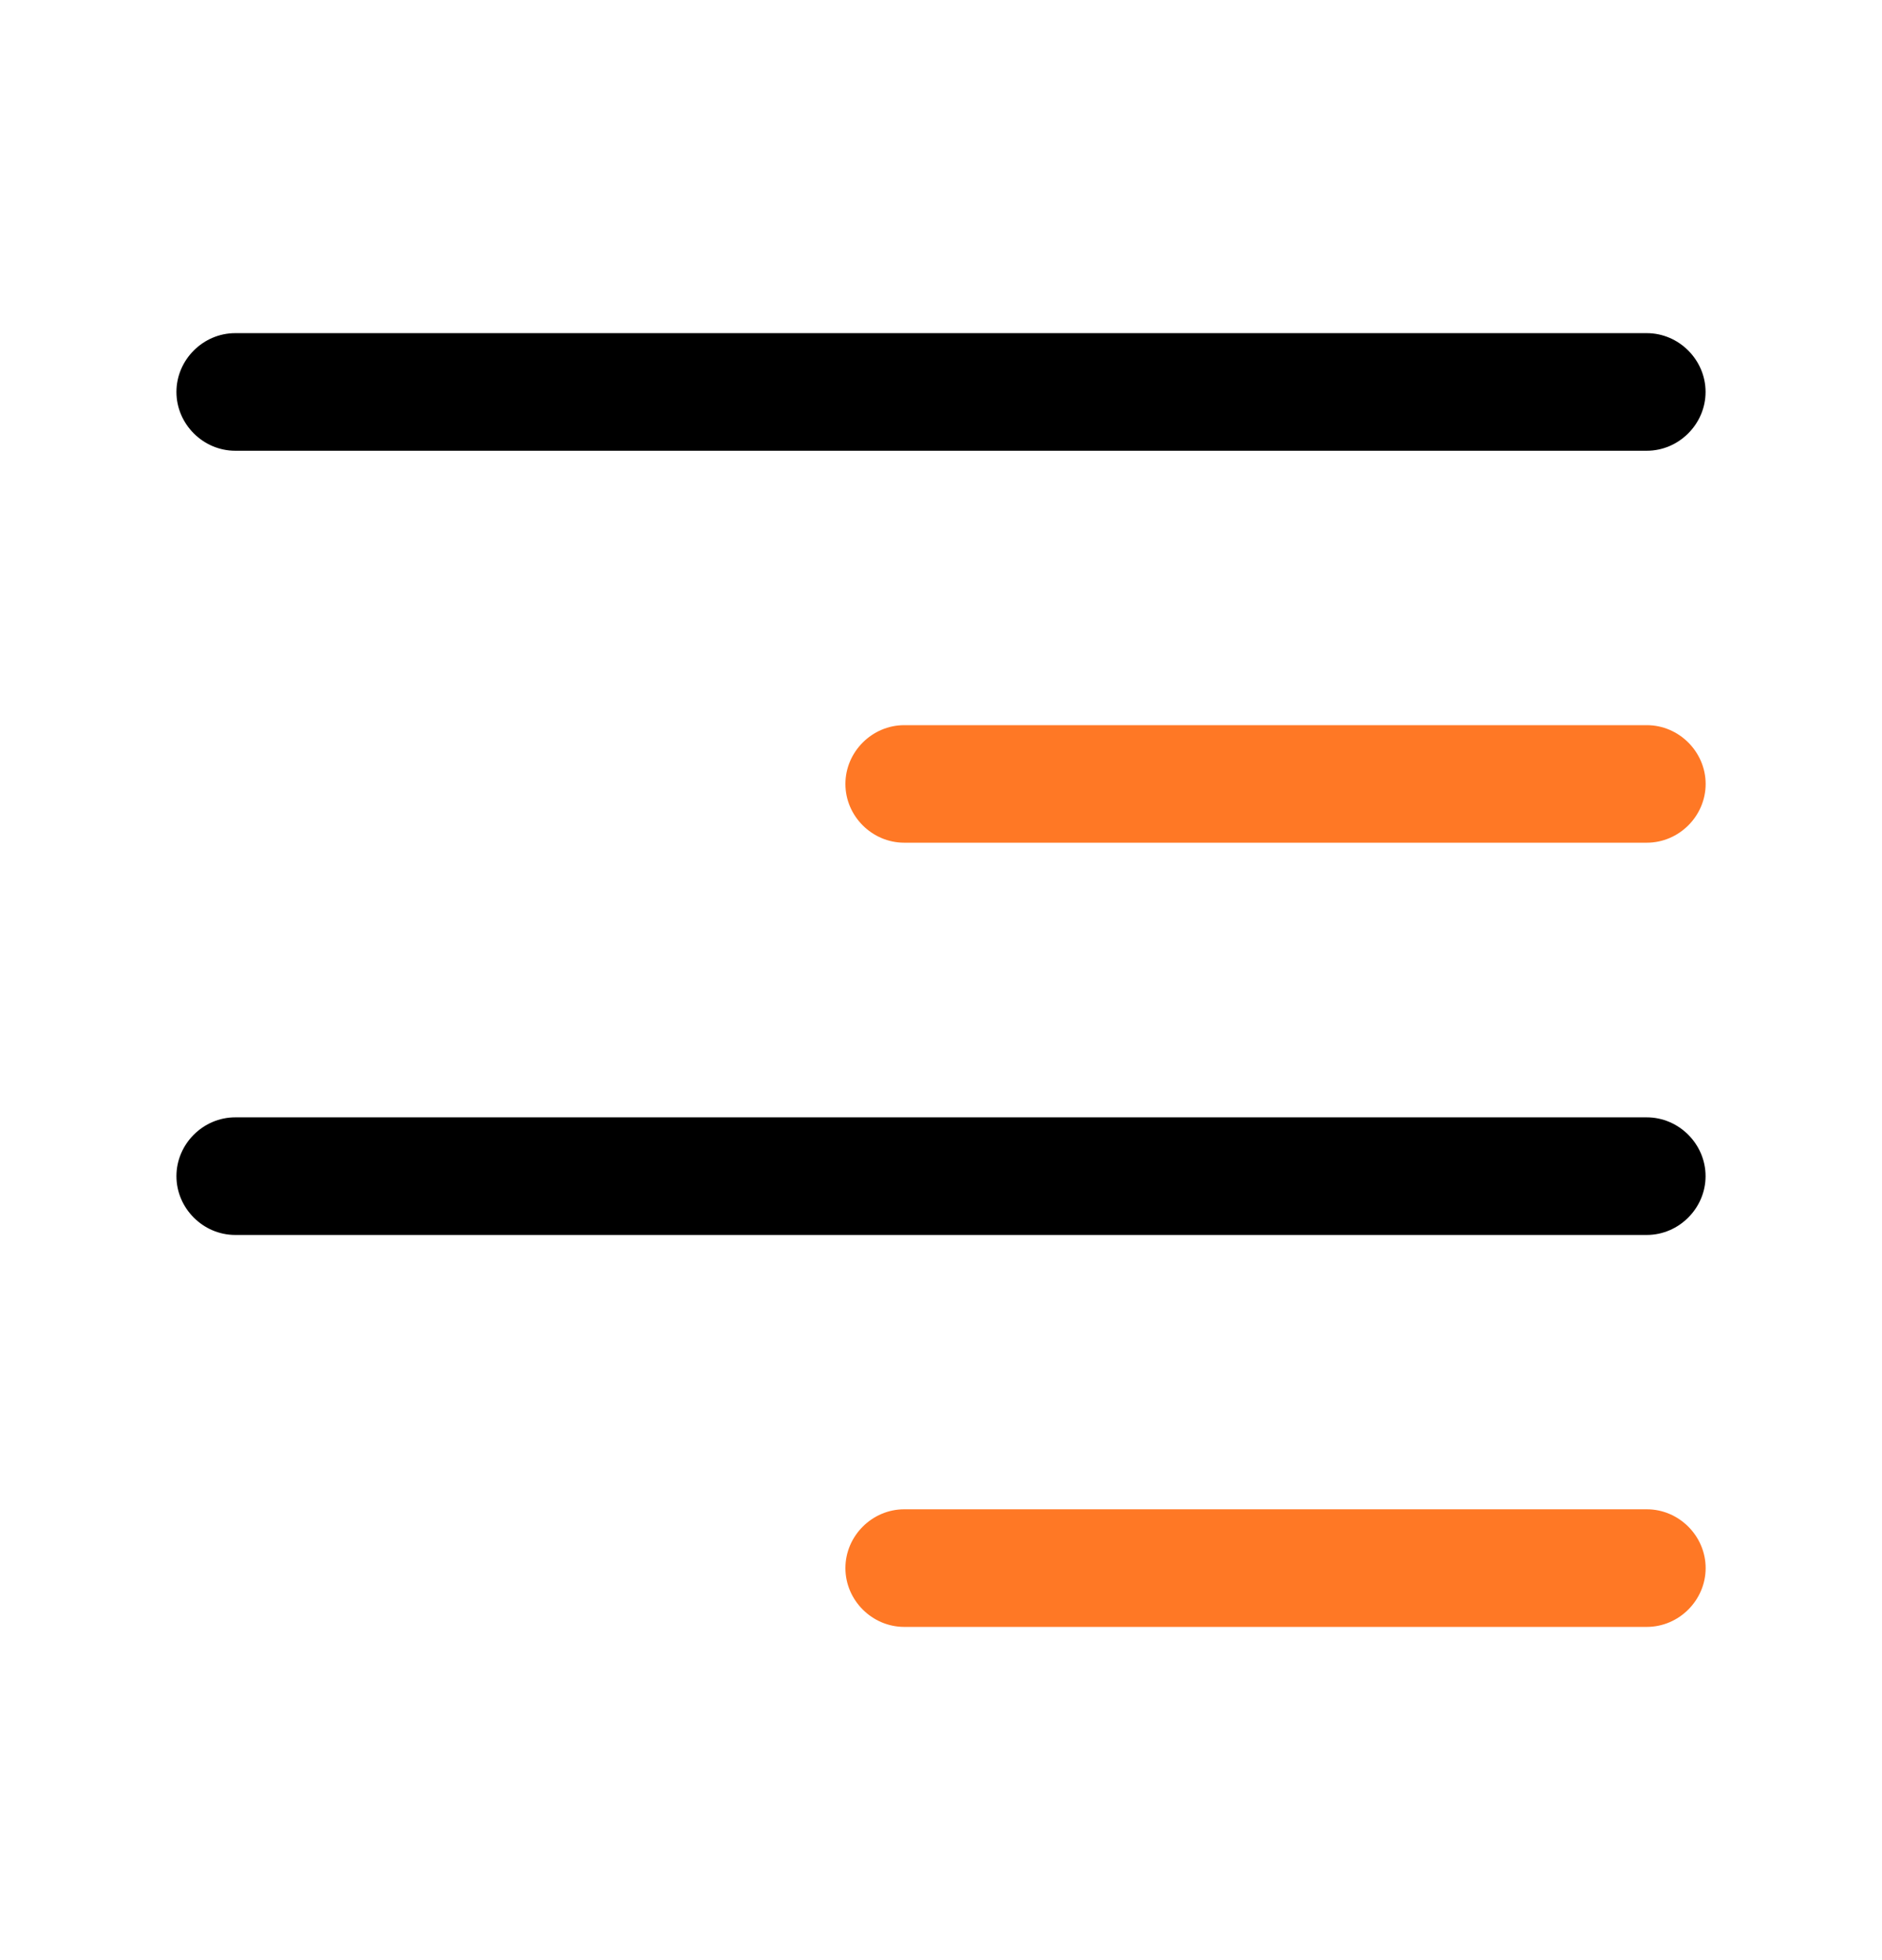
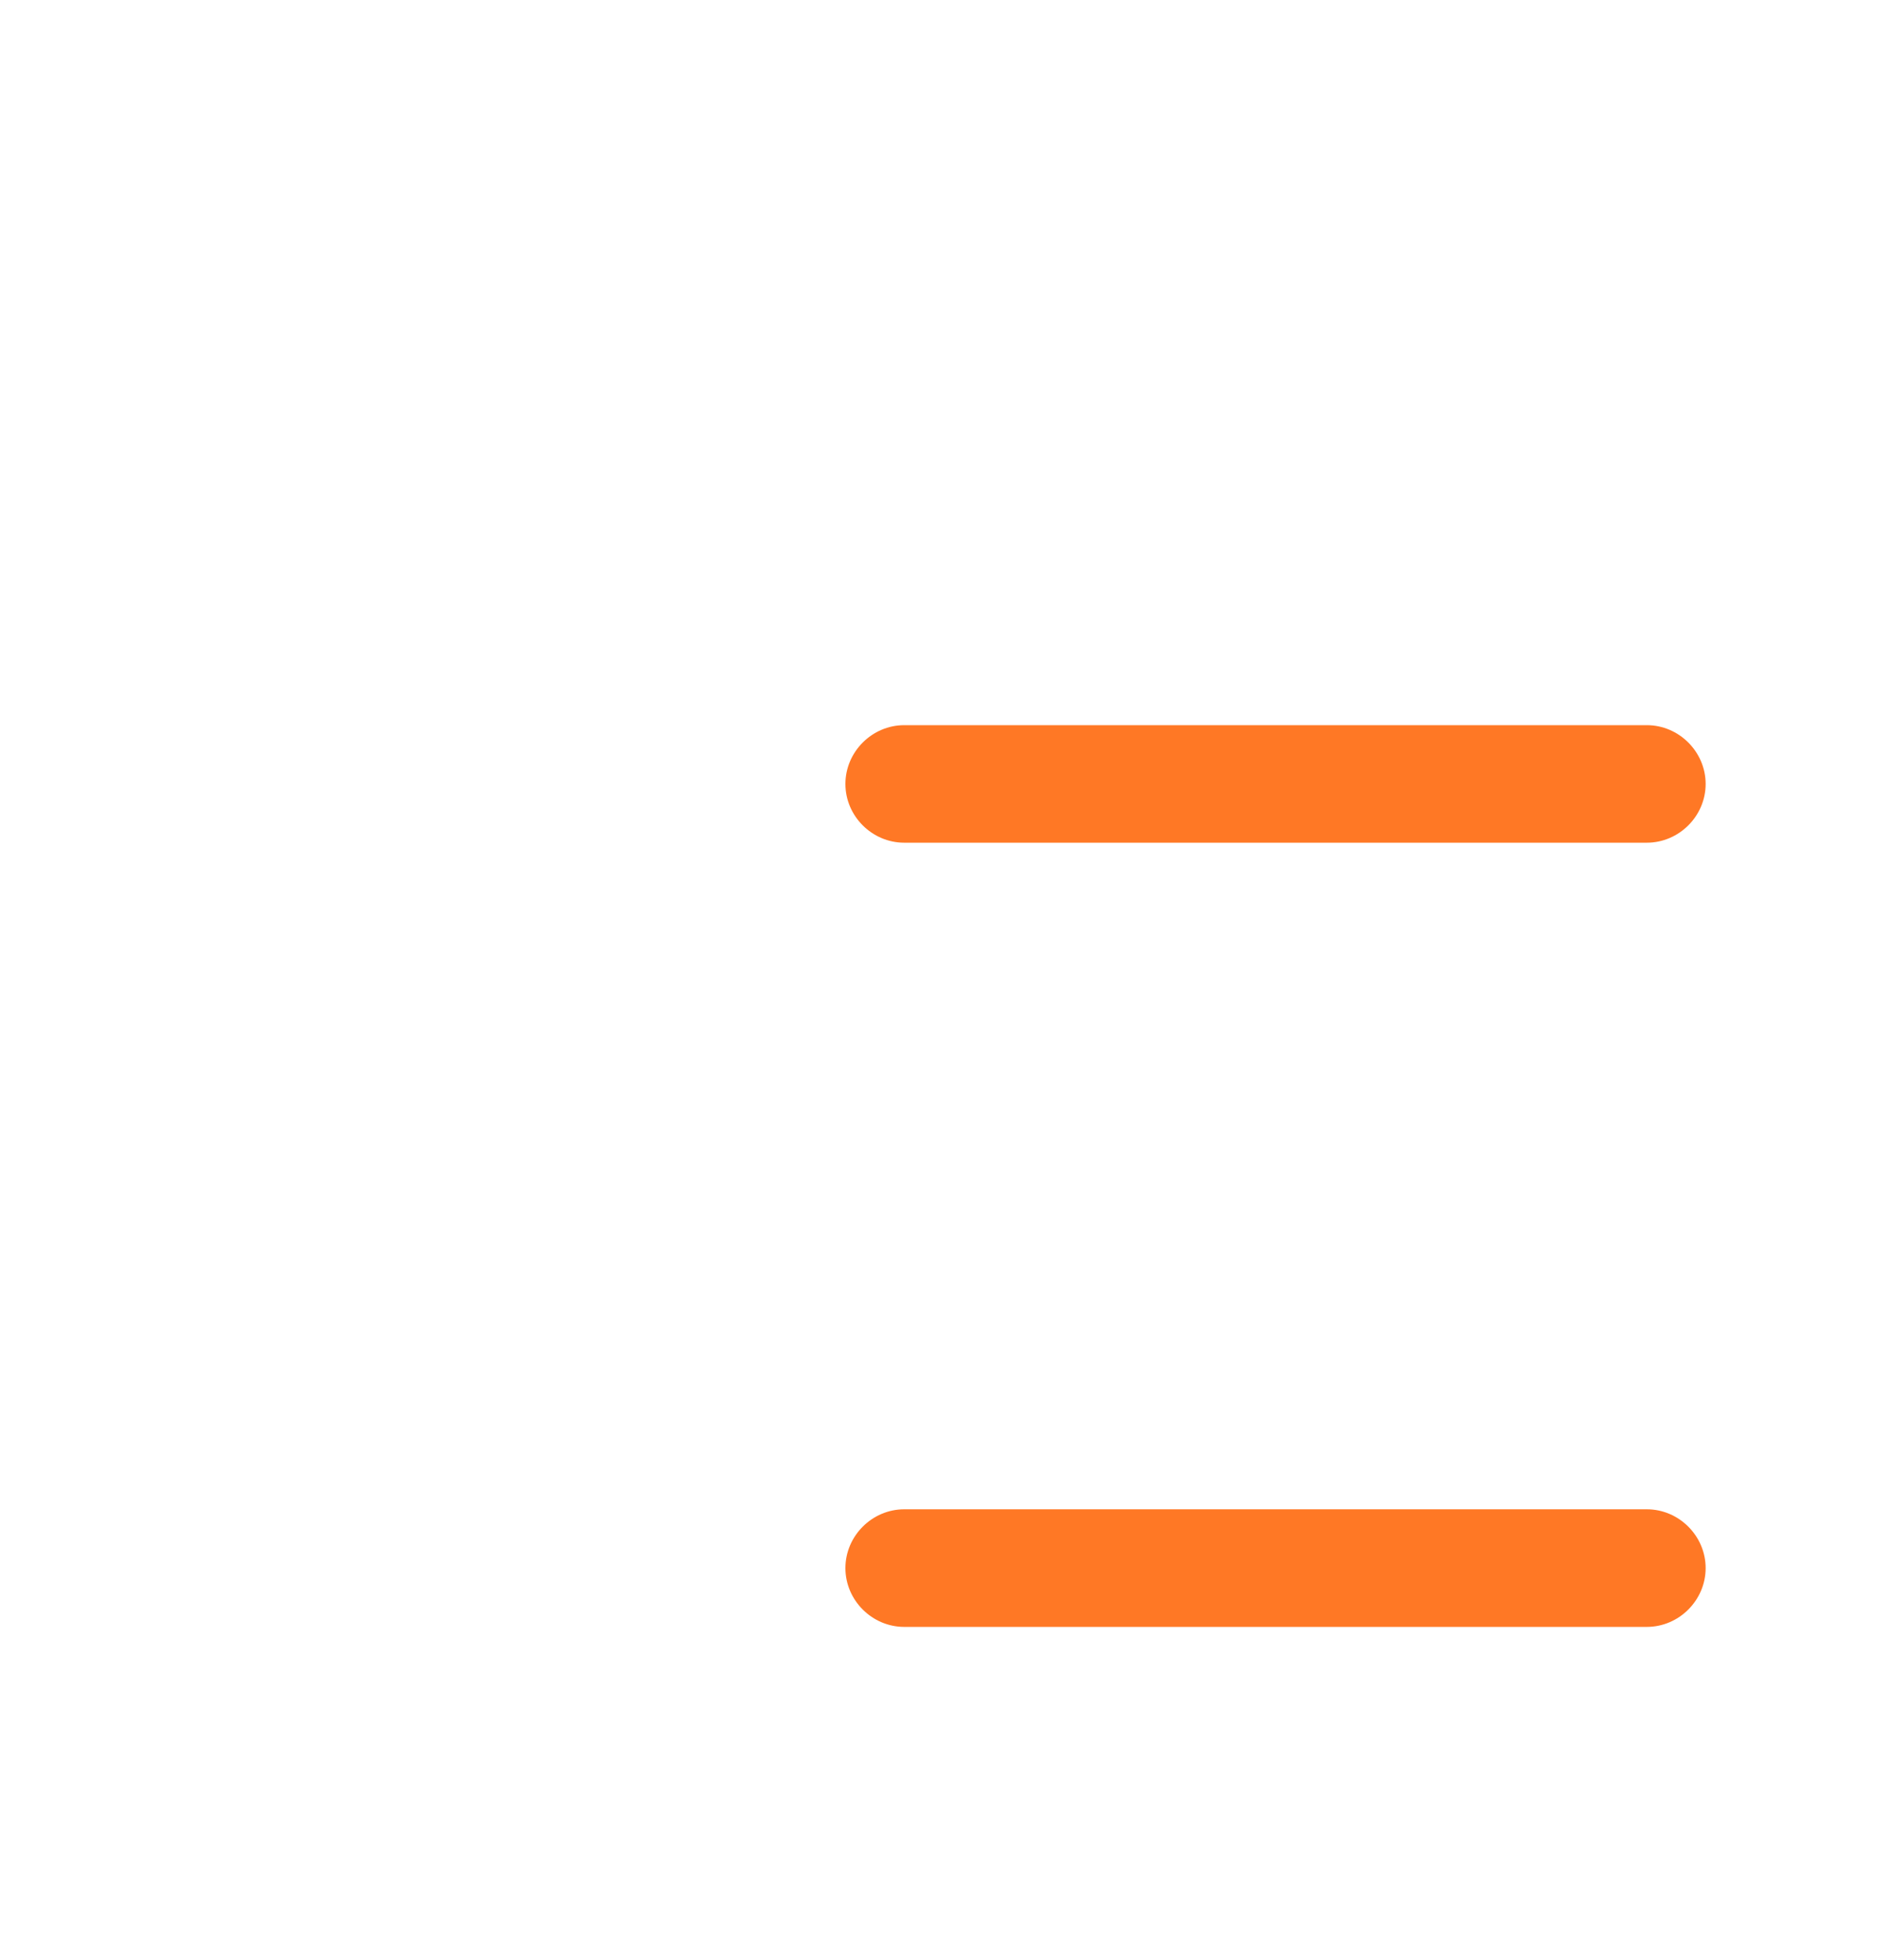
<svg xmlns="http://www.w3.org/2000/svg" width="24" height="25" viewBox="0 0 24 25" fill="none">
-   <path d="M21 5.749H3C2.59 5.749 2.25 5.409 2.25 4.999C2.25 4.589 2.59 4.249 3 4.249H21C21.41 4.249 21.75 4.589 21.75 4.999C21.75 5.409 21.41 5.749 21 5.749Z" fill="black" />
  <path d="M21.001 10.748H11.531C11.121 10.748 10.781 10.409 10.781 9.999C10.781 9.589 11.121 9.249 11.531 9.249H21.001C21.411 9.249 21.751 9.589 21.751 9.999C21.751 10.409 21.411 10.748 21.001 10.748Z" fill="#FF7825" />
-   <path d="M21 15.751H3C2.59 15.751 2.25 15.411 2.25 15.001C2.25 14.591 2.59 14.251 3 14.251H21C21.41 14.251 21.75 14.591 21.75 15.001C21.75 15.411 21.41 15.751 21 15.751Z" fill="black" />
  <path d="M21.001 20.75H11.531C11.121 20.75 10.781 20.41 10.781 20C10.781 19.59 11.121 19.25 11.531 19.25H21.001C21.411 19.25 21.751 19.59 21.751 20C21.751 20.41 21.411 20.75 21.001 20.75Z" fill="#FF7825" />
</svg>